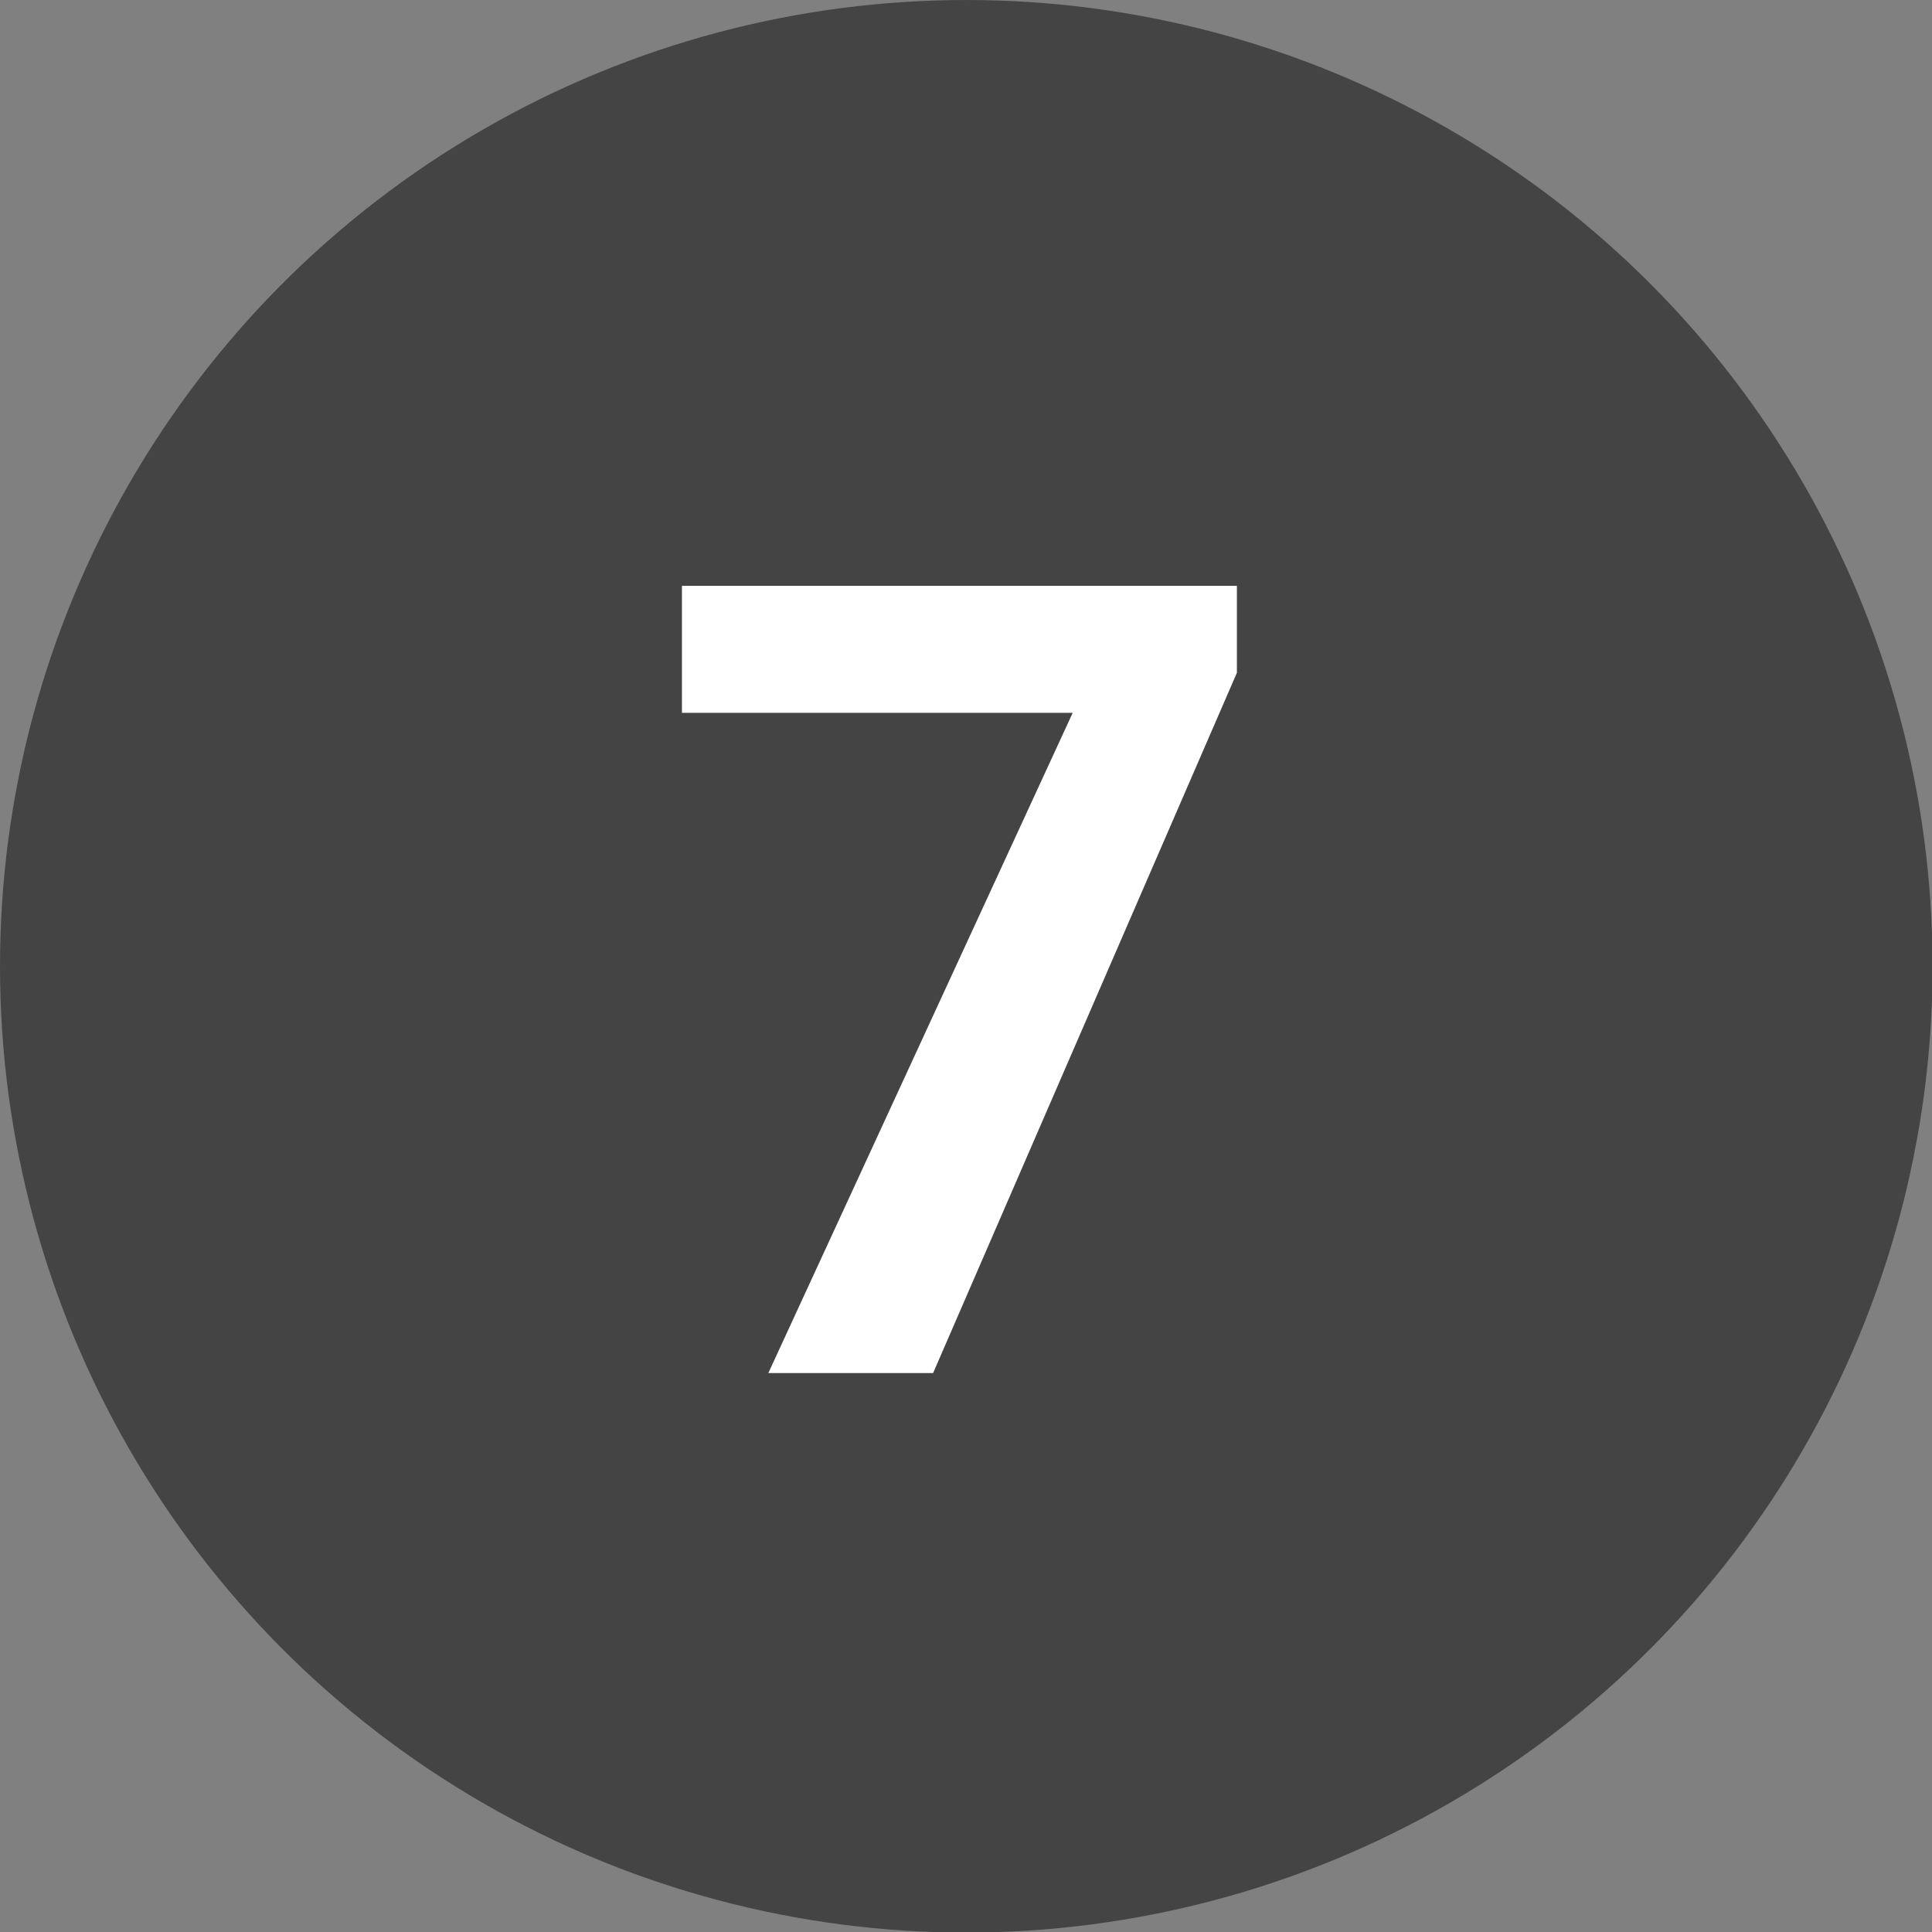
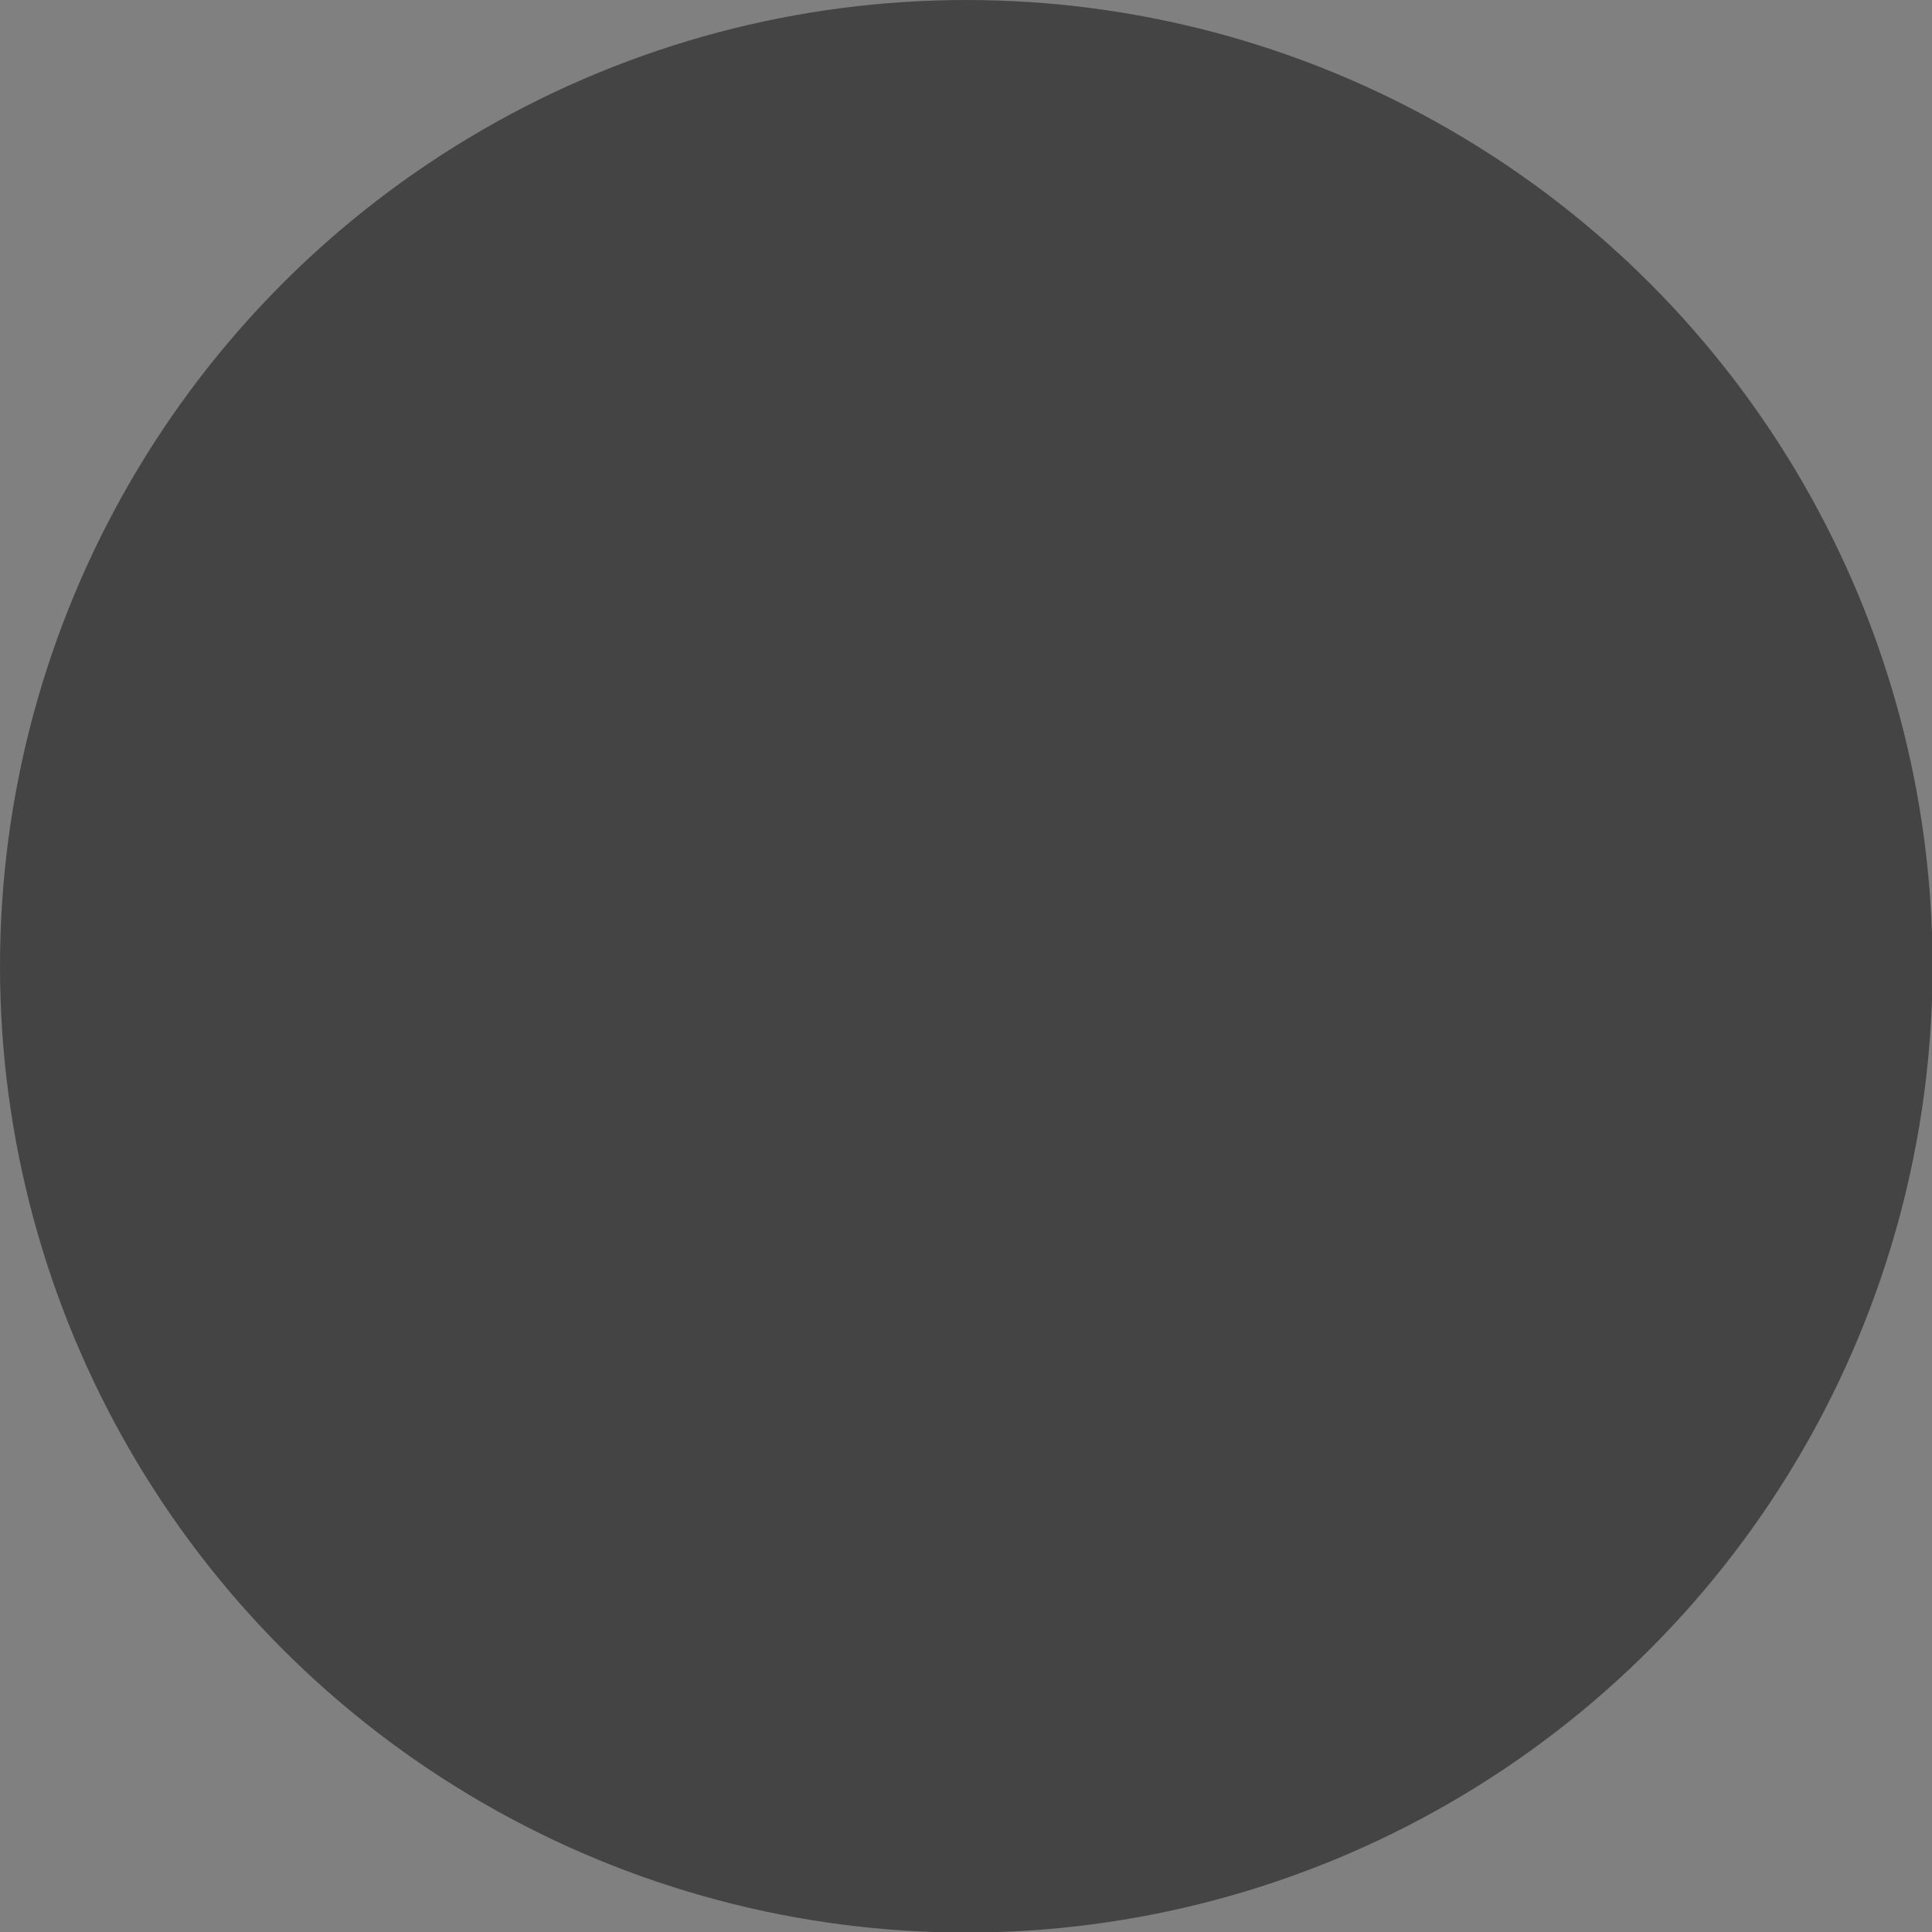
<svg xmlns="http://www.w3.org/2000/svg" version="1.1" id="レイヤー_1" x="0px" y="0px" viewBox="0 0 33.77 33.77" style="enable-background:new 0 0 33.77 33.77;" xml:space="preserve">
  <rect x="0" y="0" width="33.77" height="33.77" fill="#808080" stroke="none" />
  <style type="text/css">
	.st0{fill:#444444;}
	.st1{fill:#FFFFFF;}
</style>
  <g id="レイヤー_2_00000023967588049360750070000011266230627984702641_">
    <g id="text">
      <circle class="st0" cx="16.89" cy="16.89" r="16.89" />
-       <path class="st1" d="M21.62,11.76L16.31,24h-2.88L18.75,12.46h-6.83v-2.22h9.7    L21.62,11.76z" />
    </g>
  </g>
</svg>